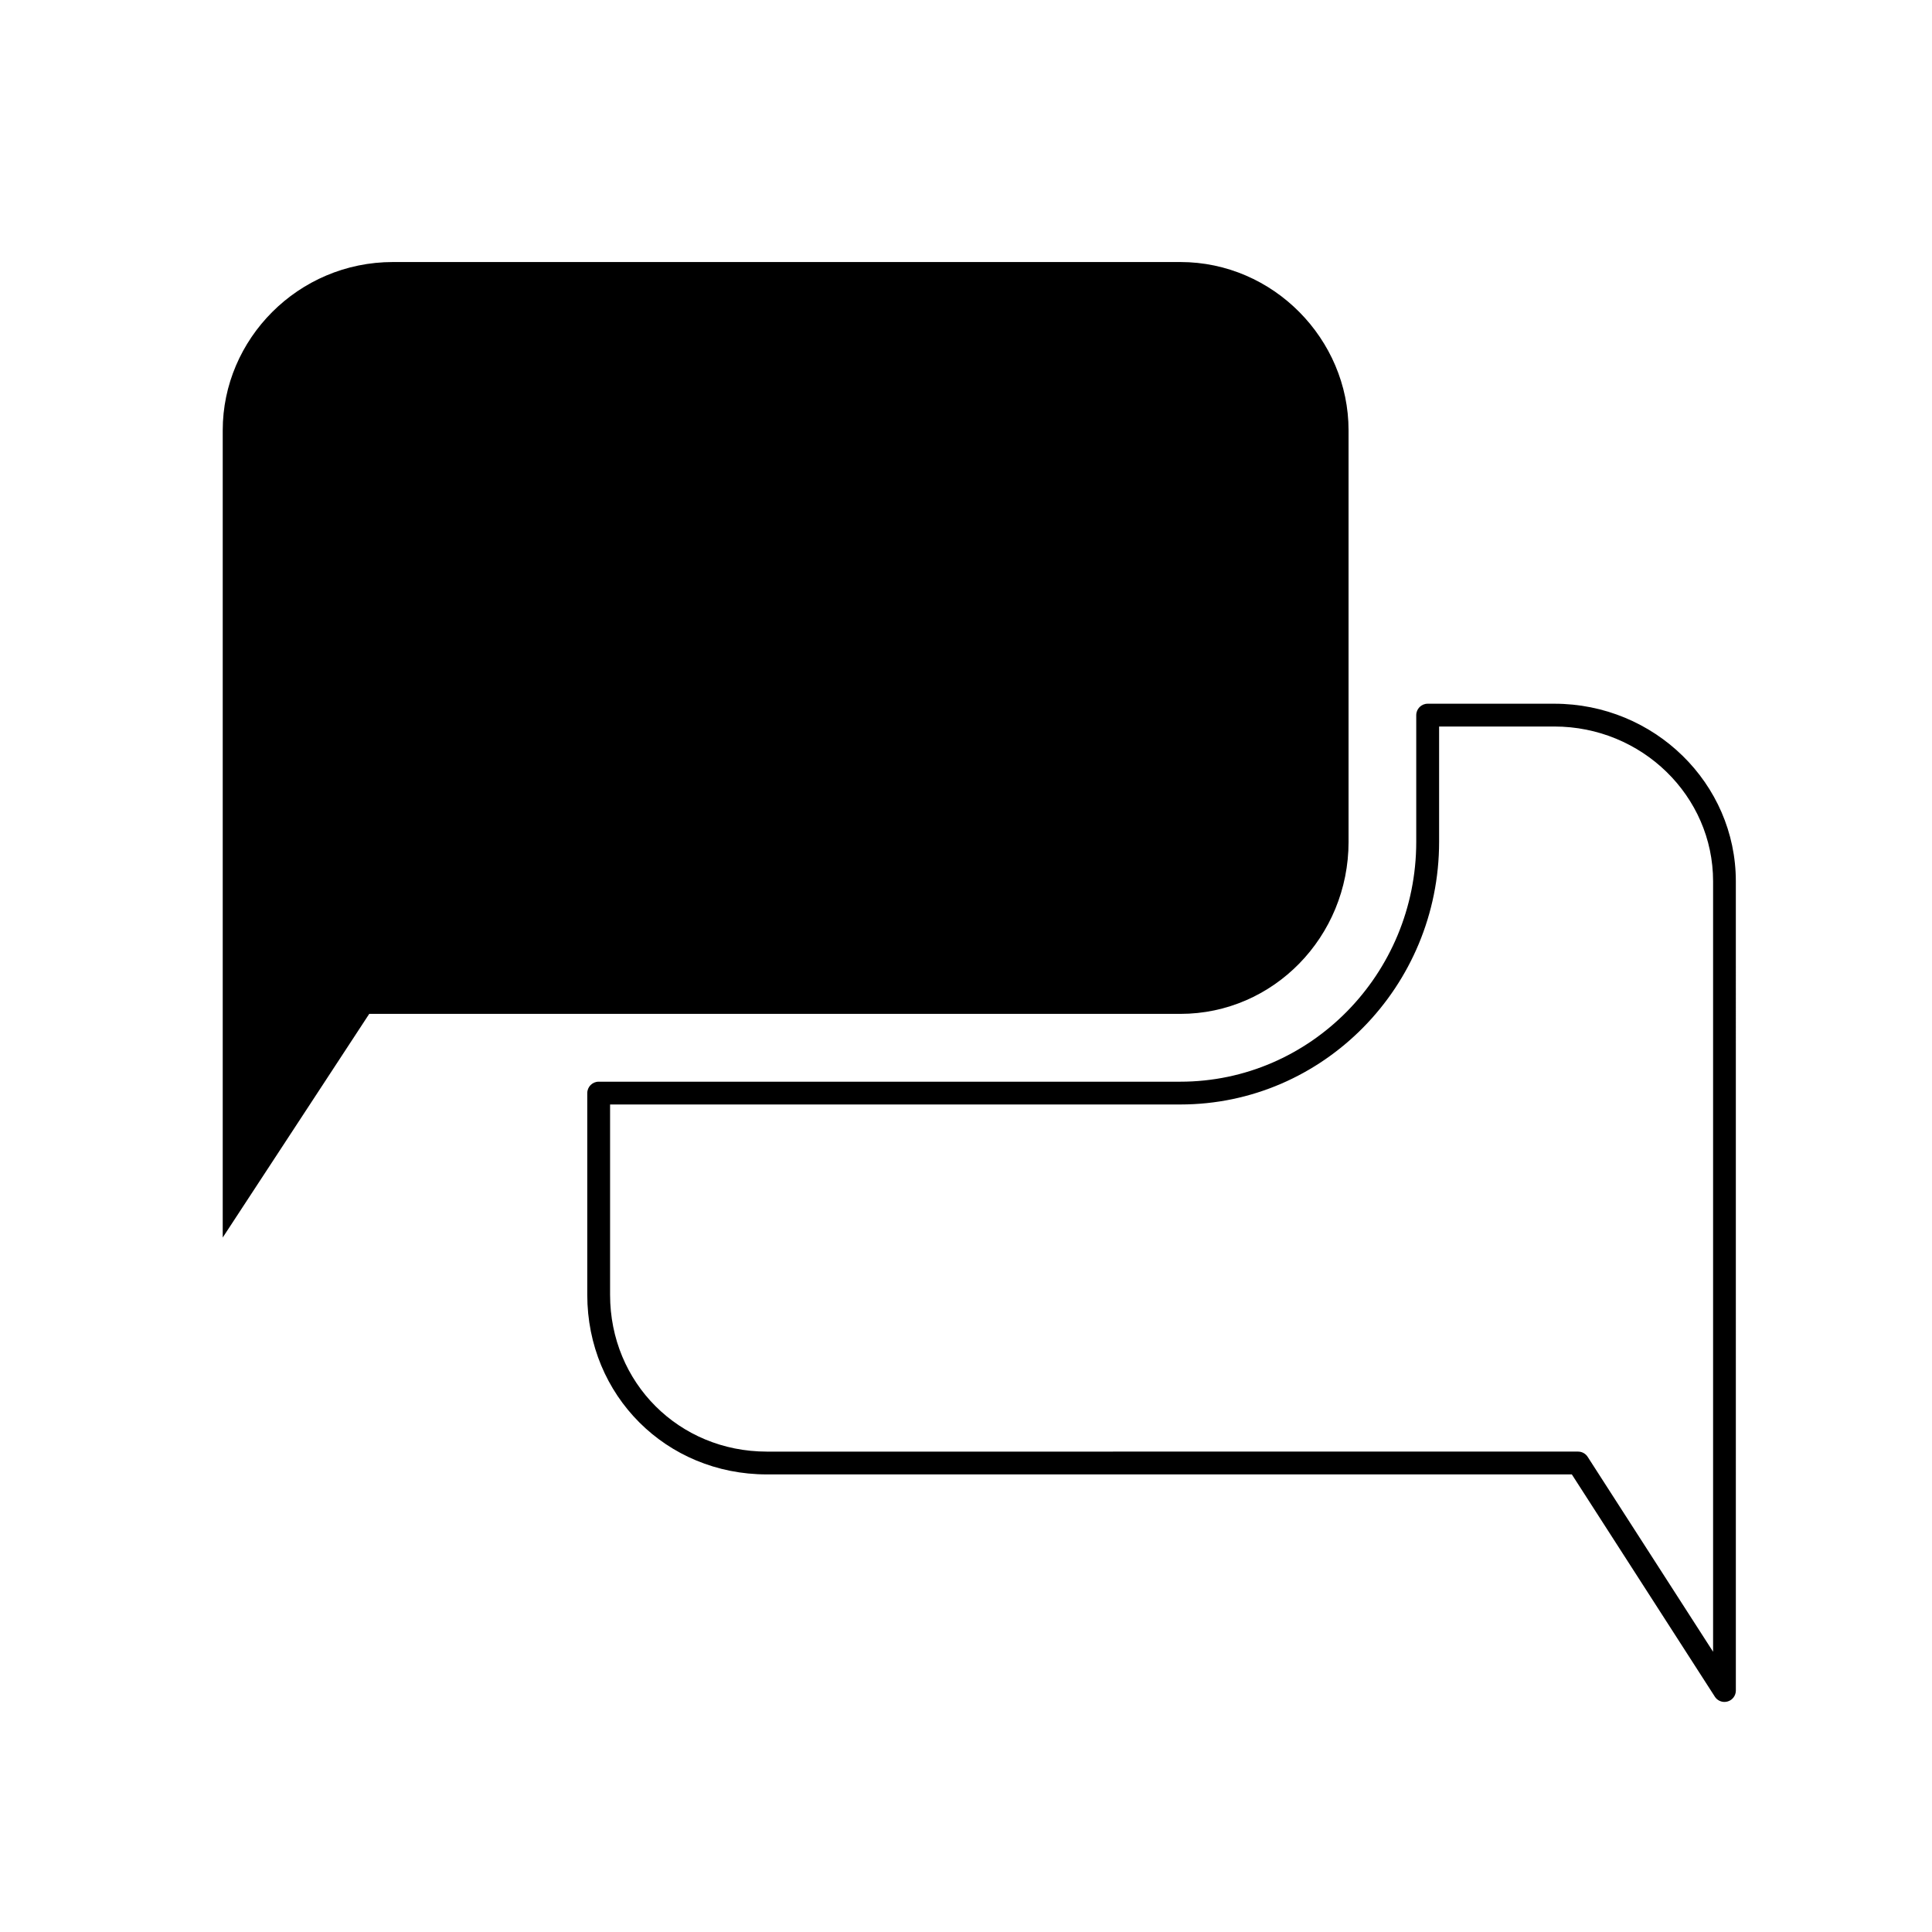
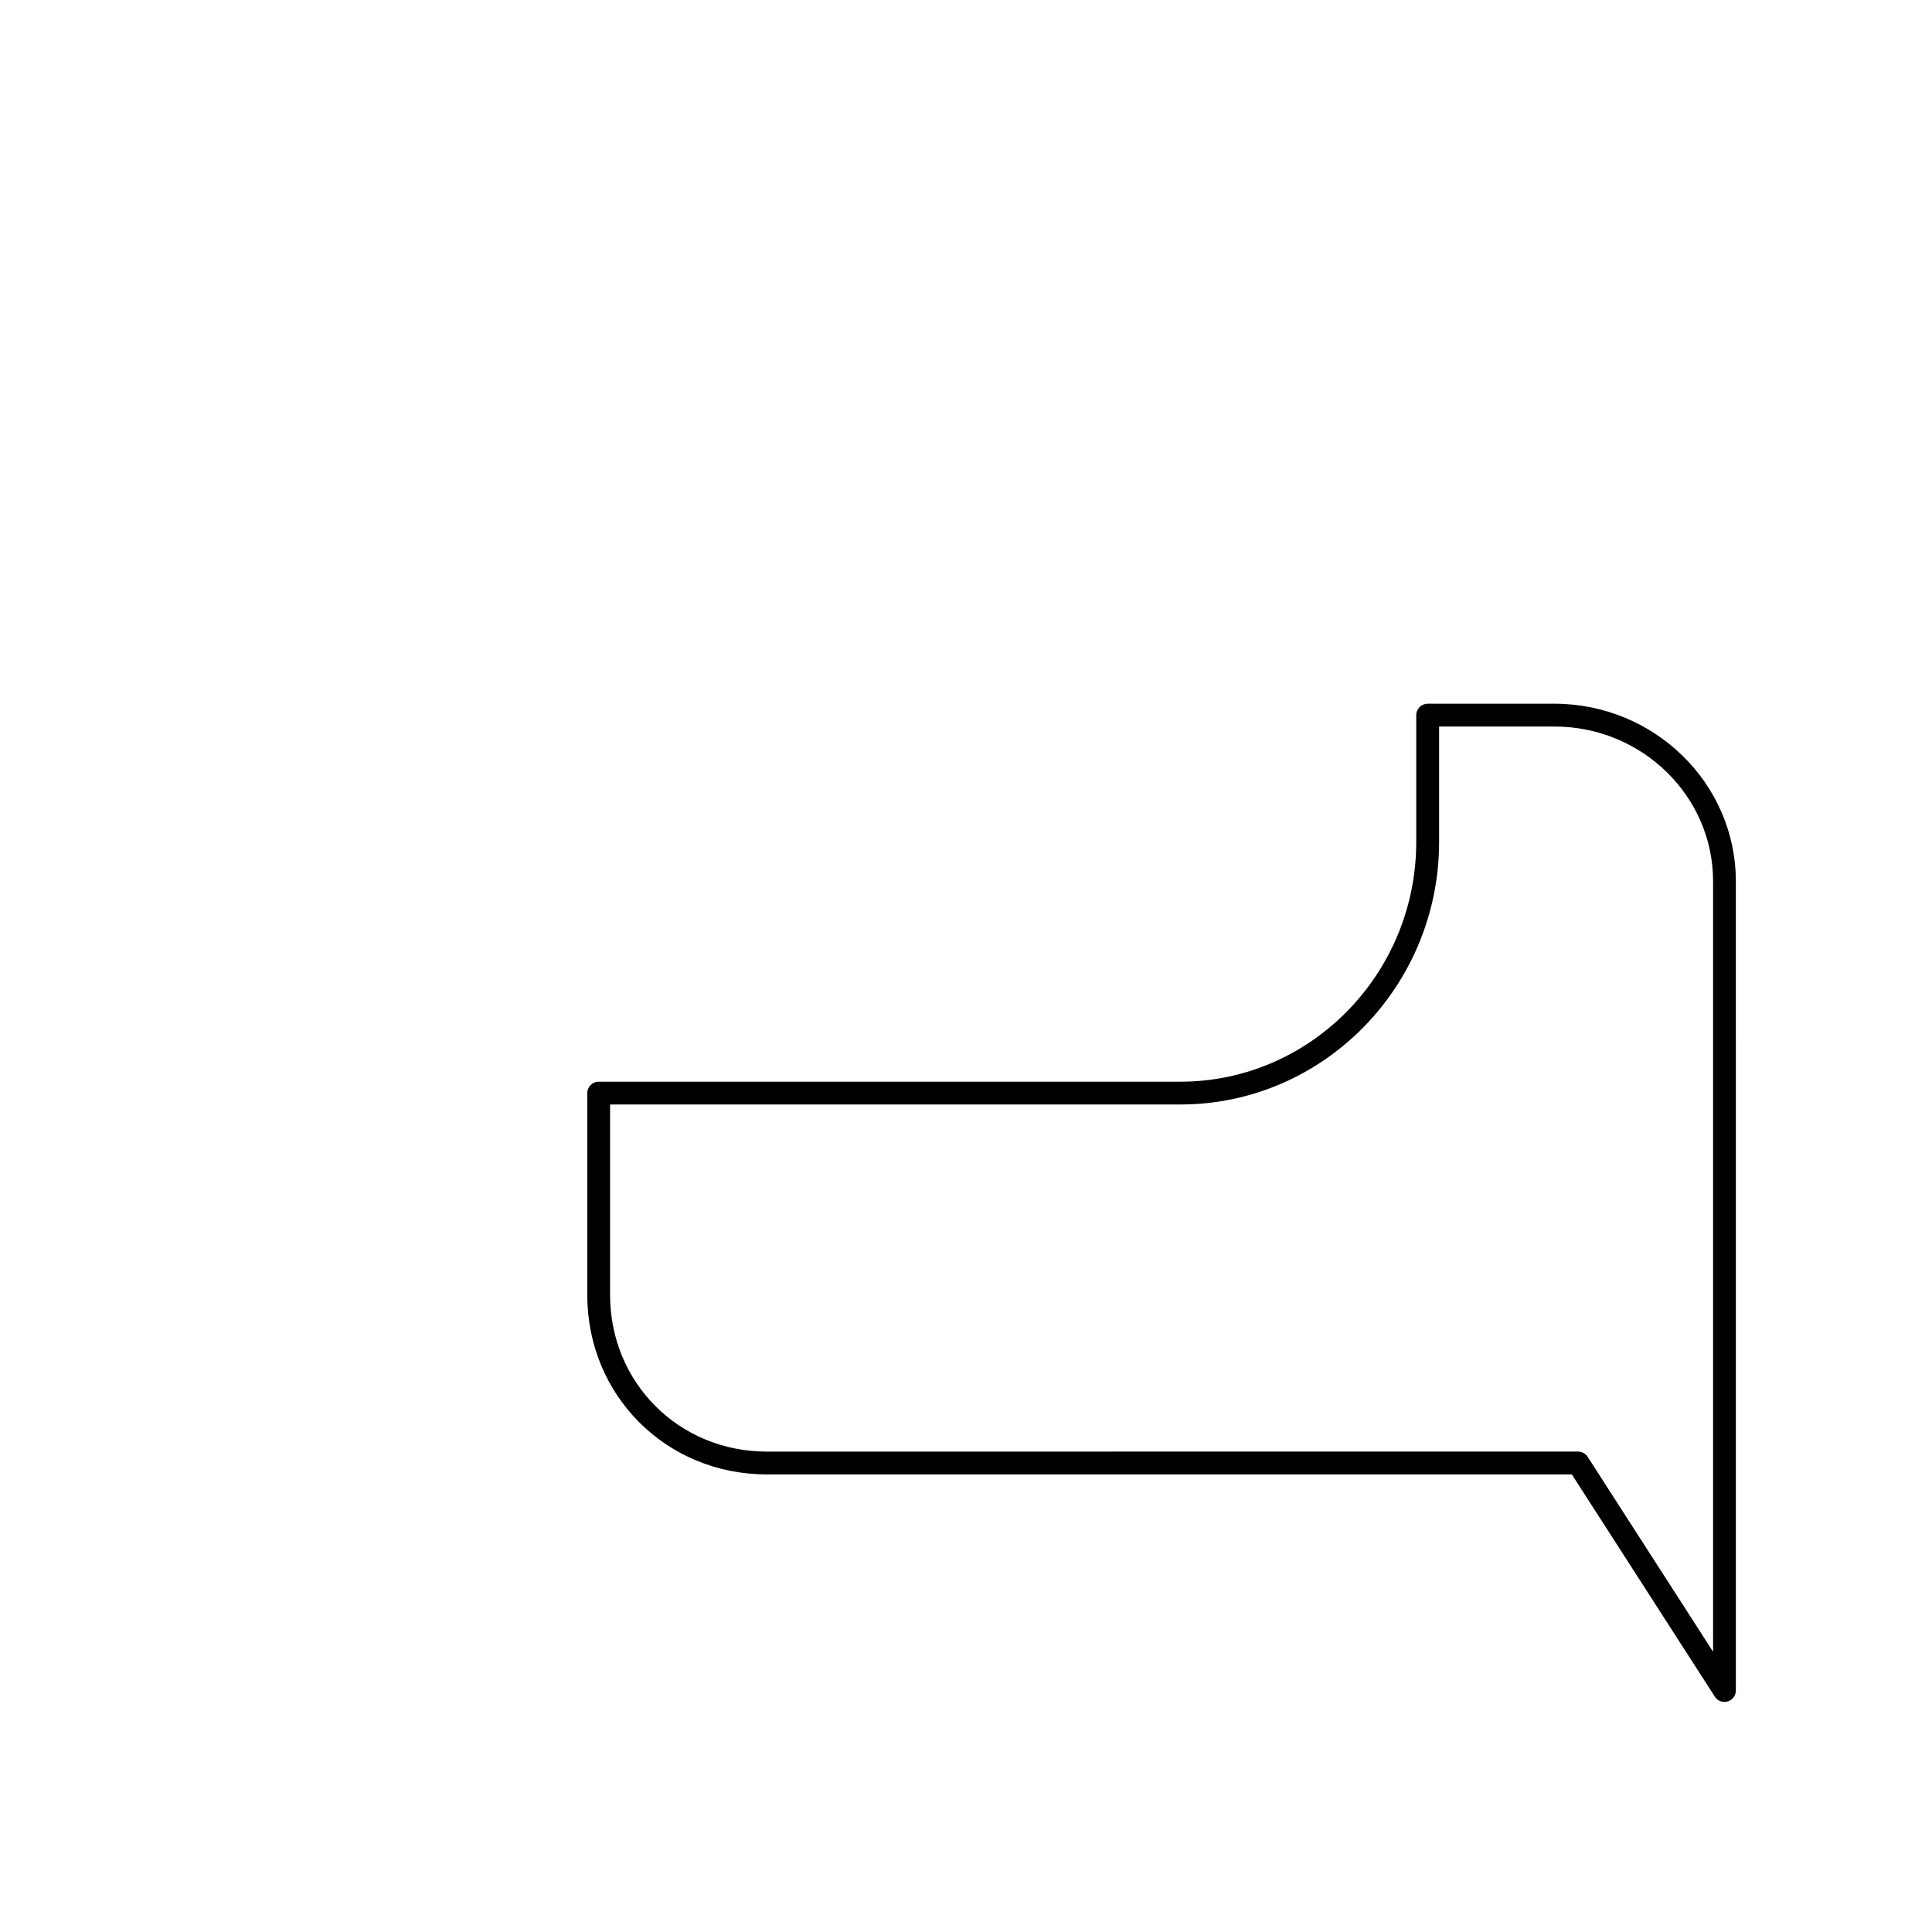
<svg xmlns="http://www.w3.org/2000/svg" fill="#000000" width="800px" height="800px" version="1.1" viewBox="144 144 512 512">
  <g>
    <path d="m347.23 534.73h213.32l37.906 58.914c0.559 0.875 1.531 1.387 2.539 1.387 0.289 0 0.57-0.047 0.855-0.125 1.285-0.371 2.168-1.559 2.168-2.898l-0.004-214.45c0-25.953-21.582-47.066-48.113-47.066h-33.555c-1.672 0-3.027 1.355-3.027 3.023v33.574c0 35.051-28.047 63.57-62.523 63.57h-154.14c-1.672 0-3.023 1.355-3.023 3.027v53.449c0 26.695 20.91 47.598 47.598 47.598zm-41.551-98.031h151.13c37.812 0 68.57-31.23 68.57-69.617v-30.547h30.535c23.195 0 42.074 18.398 42.074 41.02v204.18l-33.242-51.66c-0.555-0.863-1.516-1.387-2.543-1.387l-214.97 0.004c-23.301 0-41.555-18.246-41.555-41.555v-50.434z" />
-     <path d="m501.38 367.09v-109.07c0-24.102-19.922-44.578-44.578-44.578h-208.66c-25.176 0-45.117 20.469-45.117 44.578v213.94l38.824-59.27h214.96c24.656 0.004 44.574-20.445 44.574-45.594z" />
  </g>
</svg>